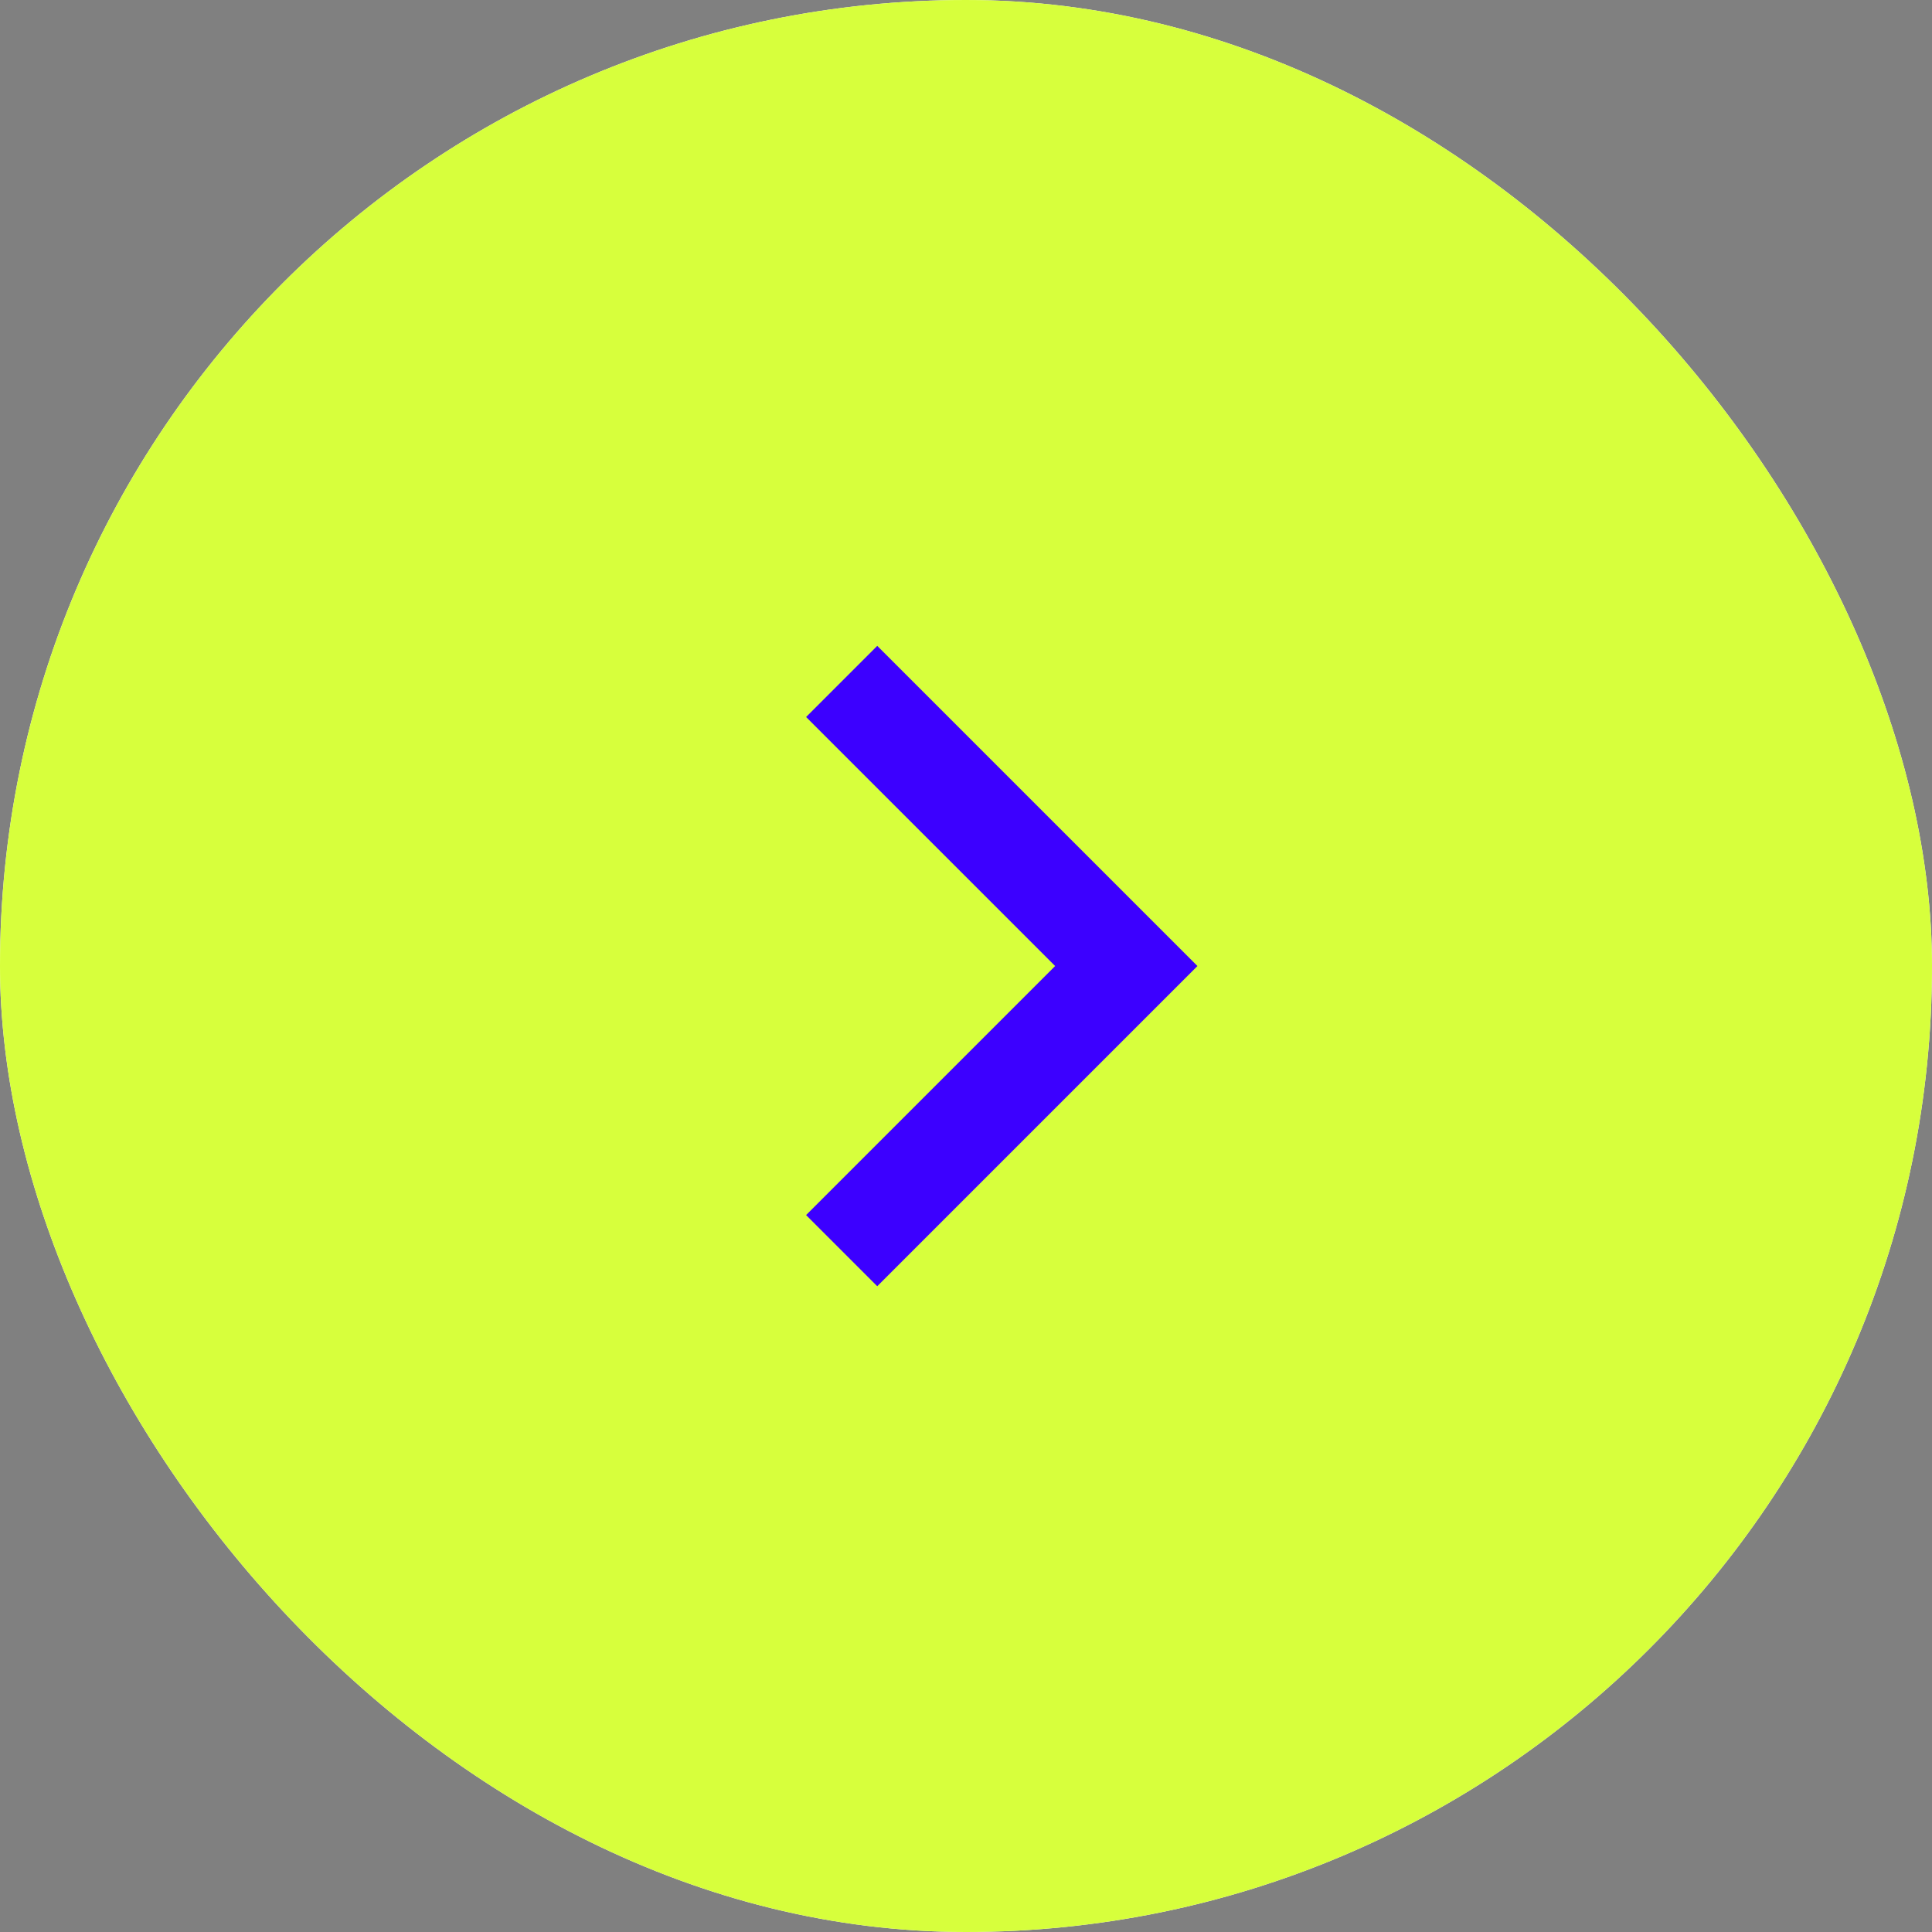
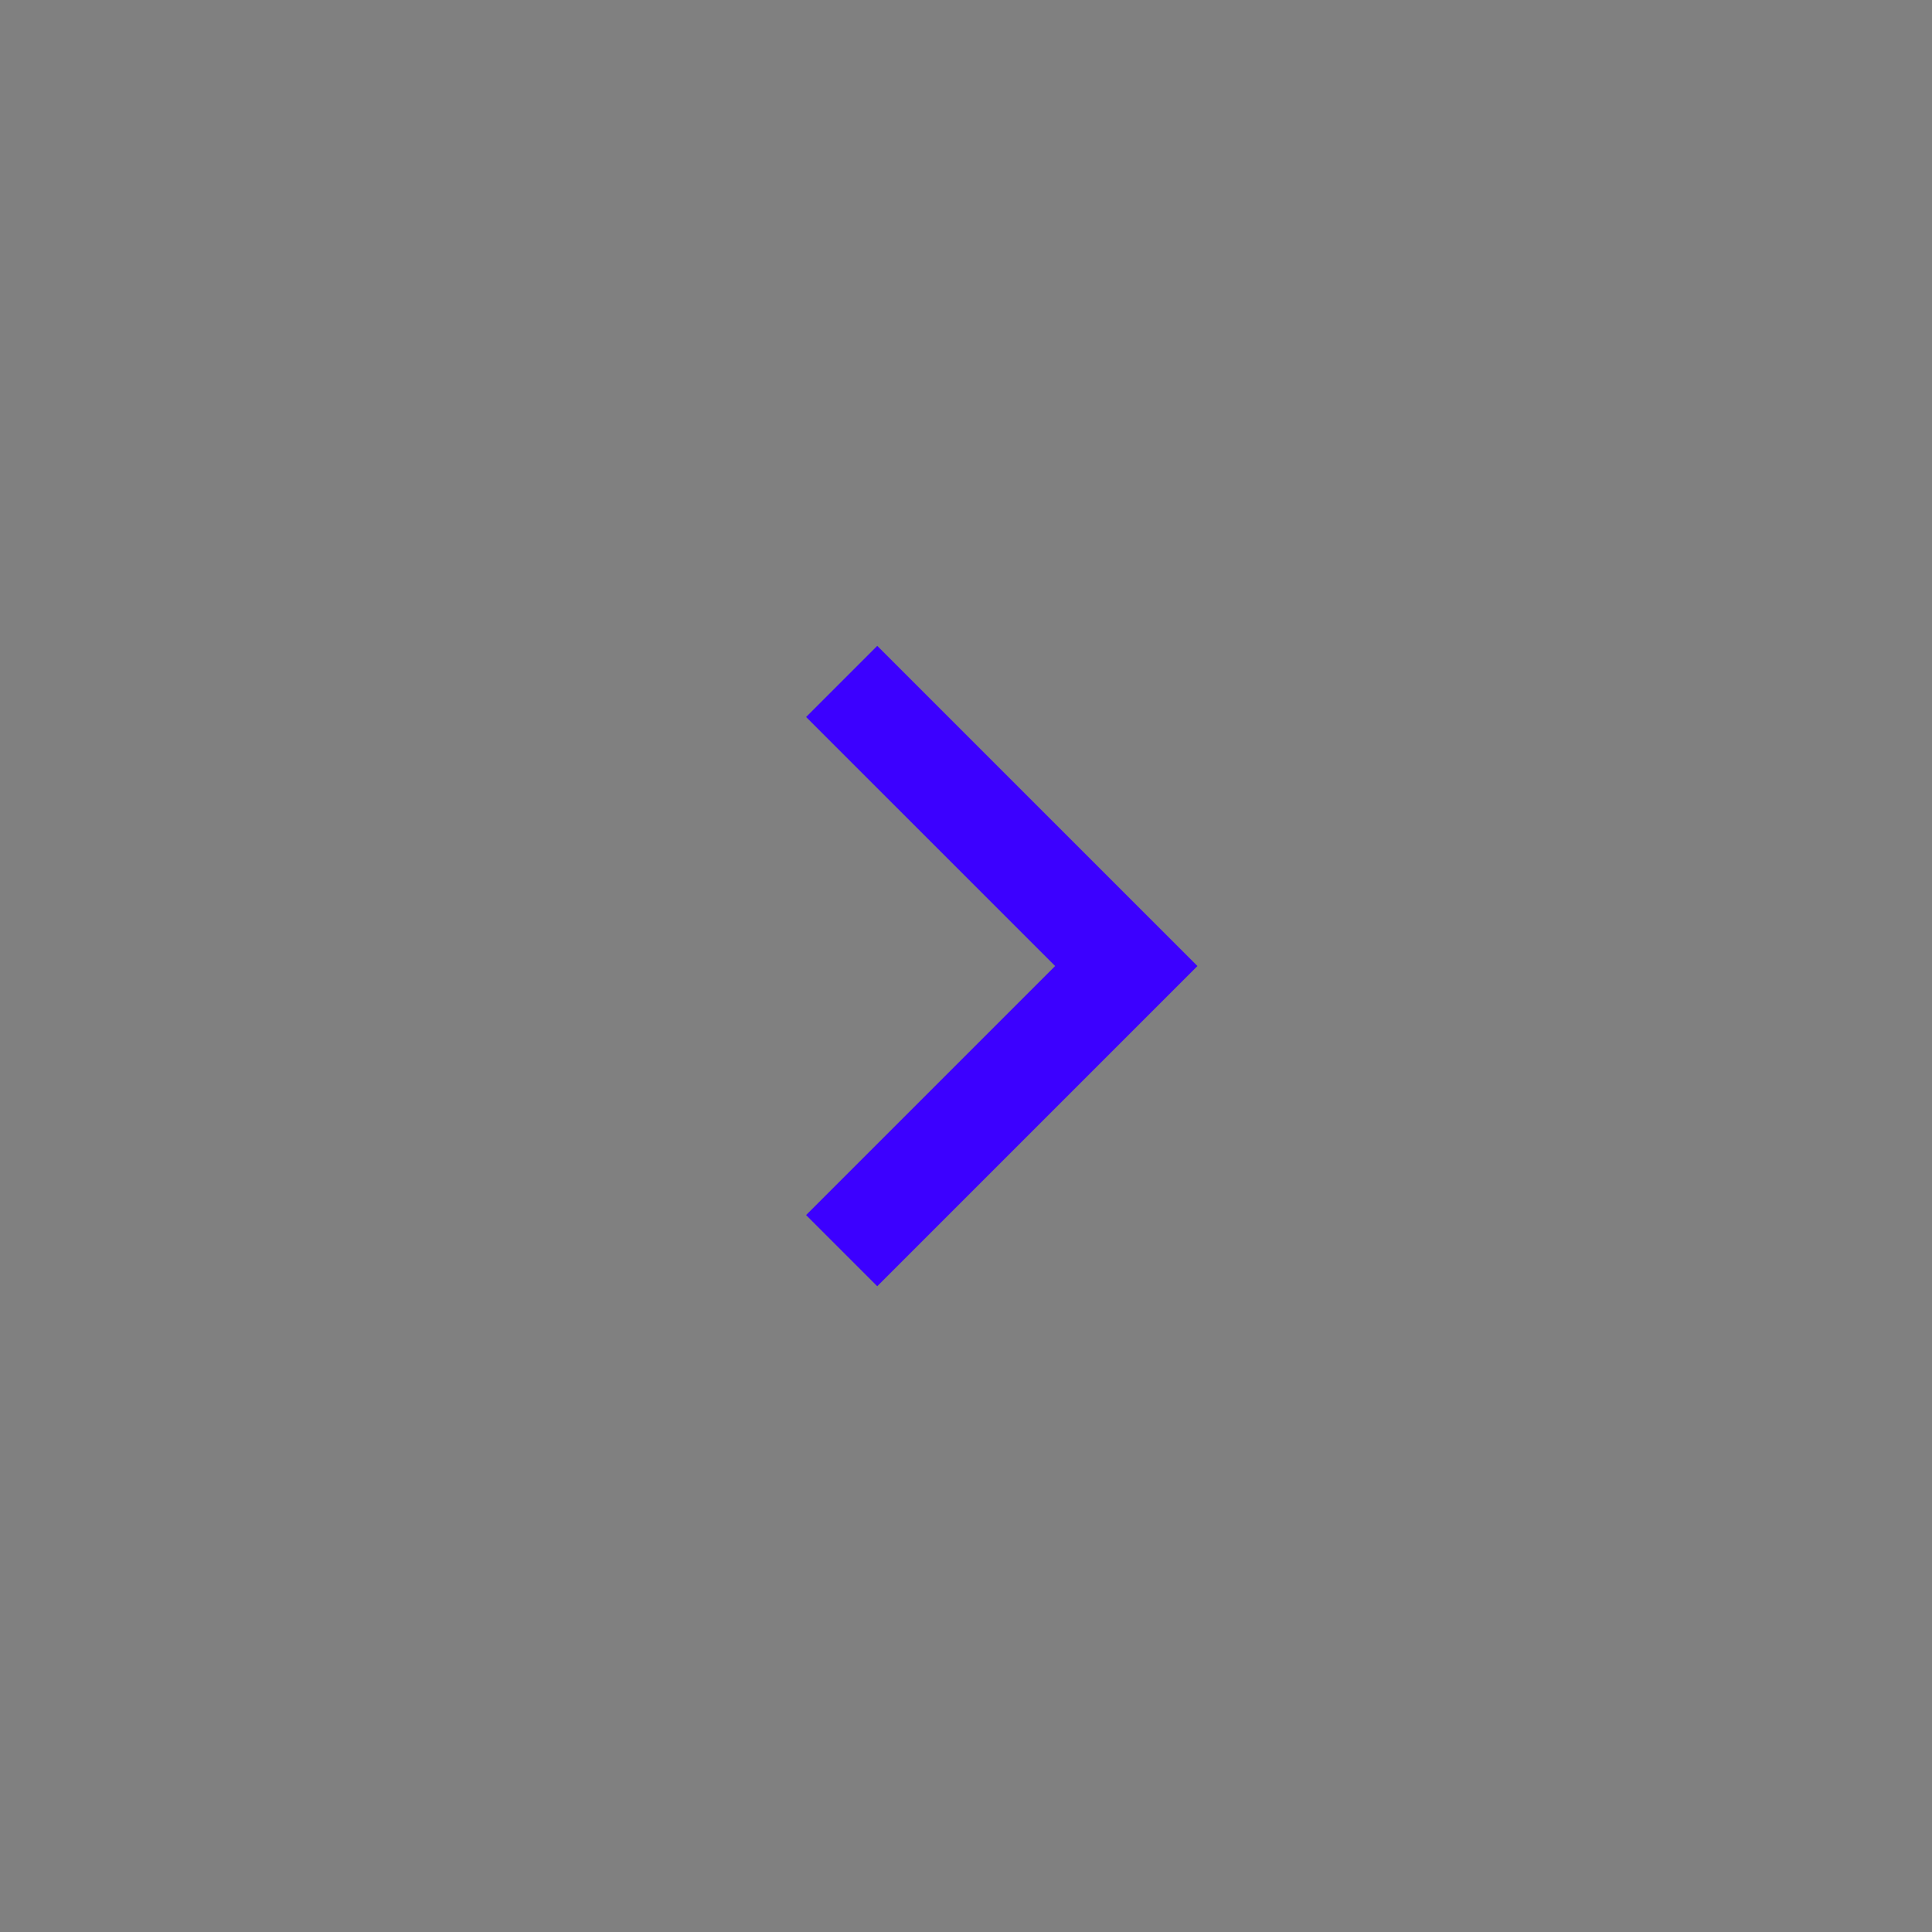
<svg xmlns="http://www.w3.org/2000/svg" width="64" height="64" viewBox="0 0 64 64" fill="none">
  <rect x="0" y="0" width="64" height="64" fill="#808080" stroke="none" />
-   <rect width="64" height="64" rx="32" fill="white" />
-   <rect width="64" height="64" rx="32" fill="#D7FF3C" />
  <path d="M34.953 32.001L26.703 23.752L29.06 21.395L39.667 32.001L29.06 42.608L26.703 40.251L34.953 32.001Z" fill="#3C00FF" />
</svg>